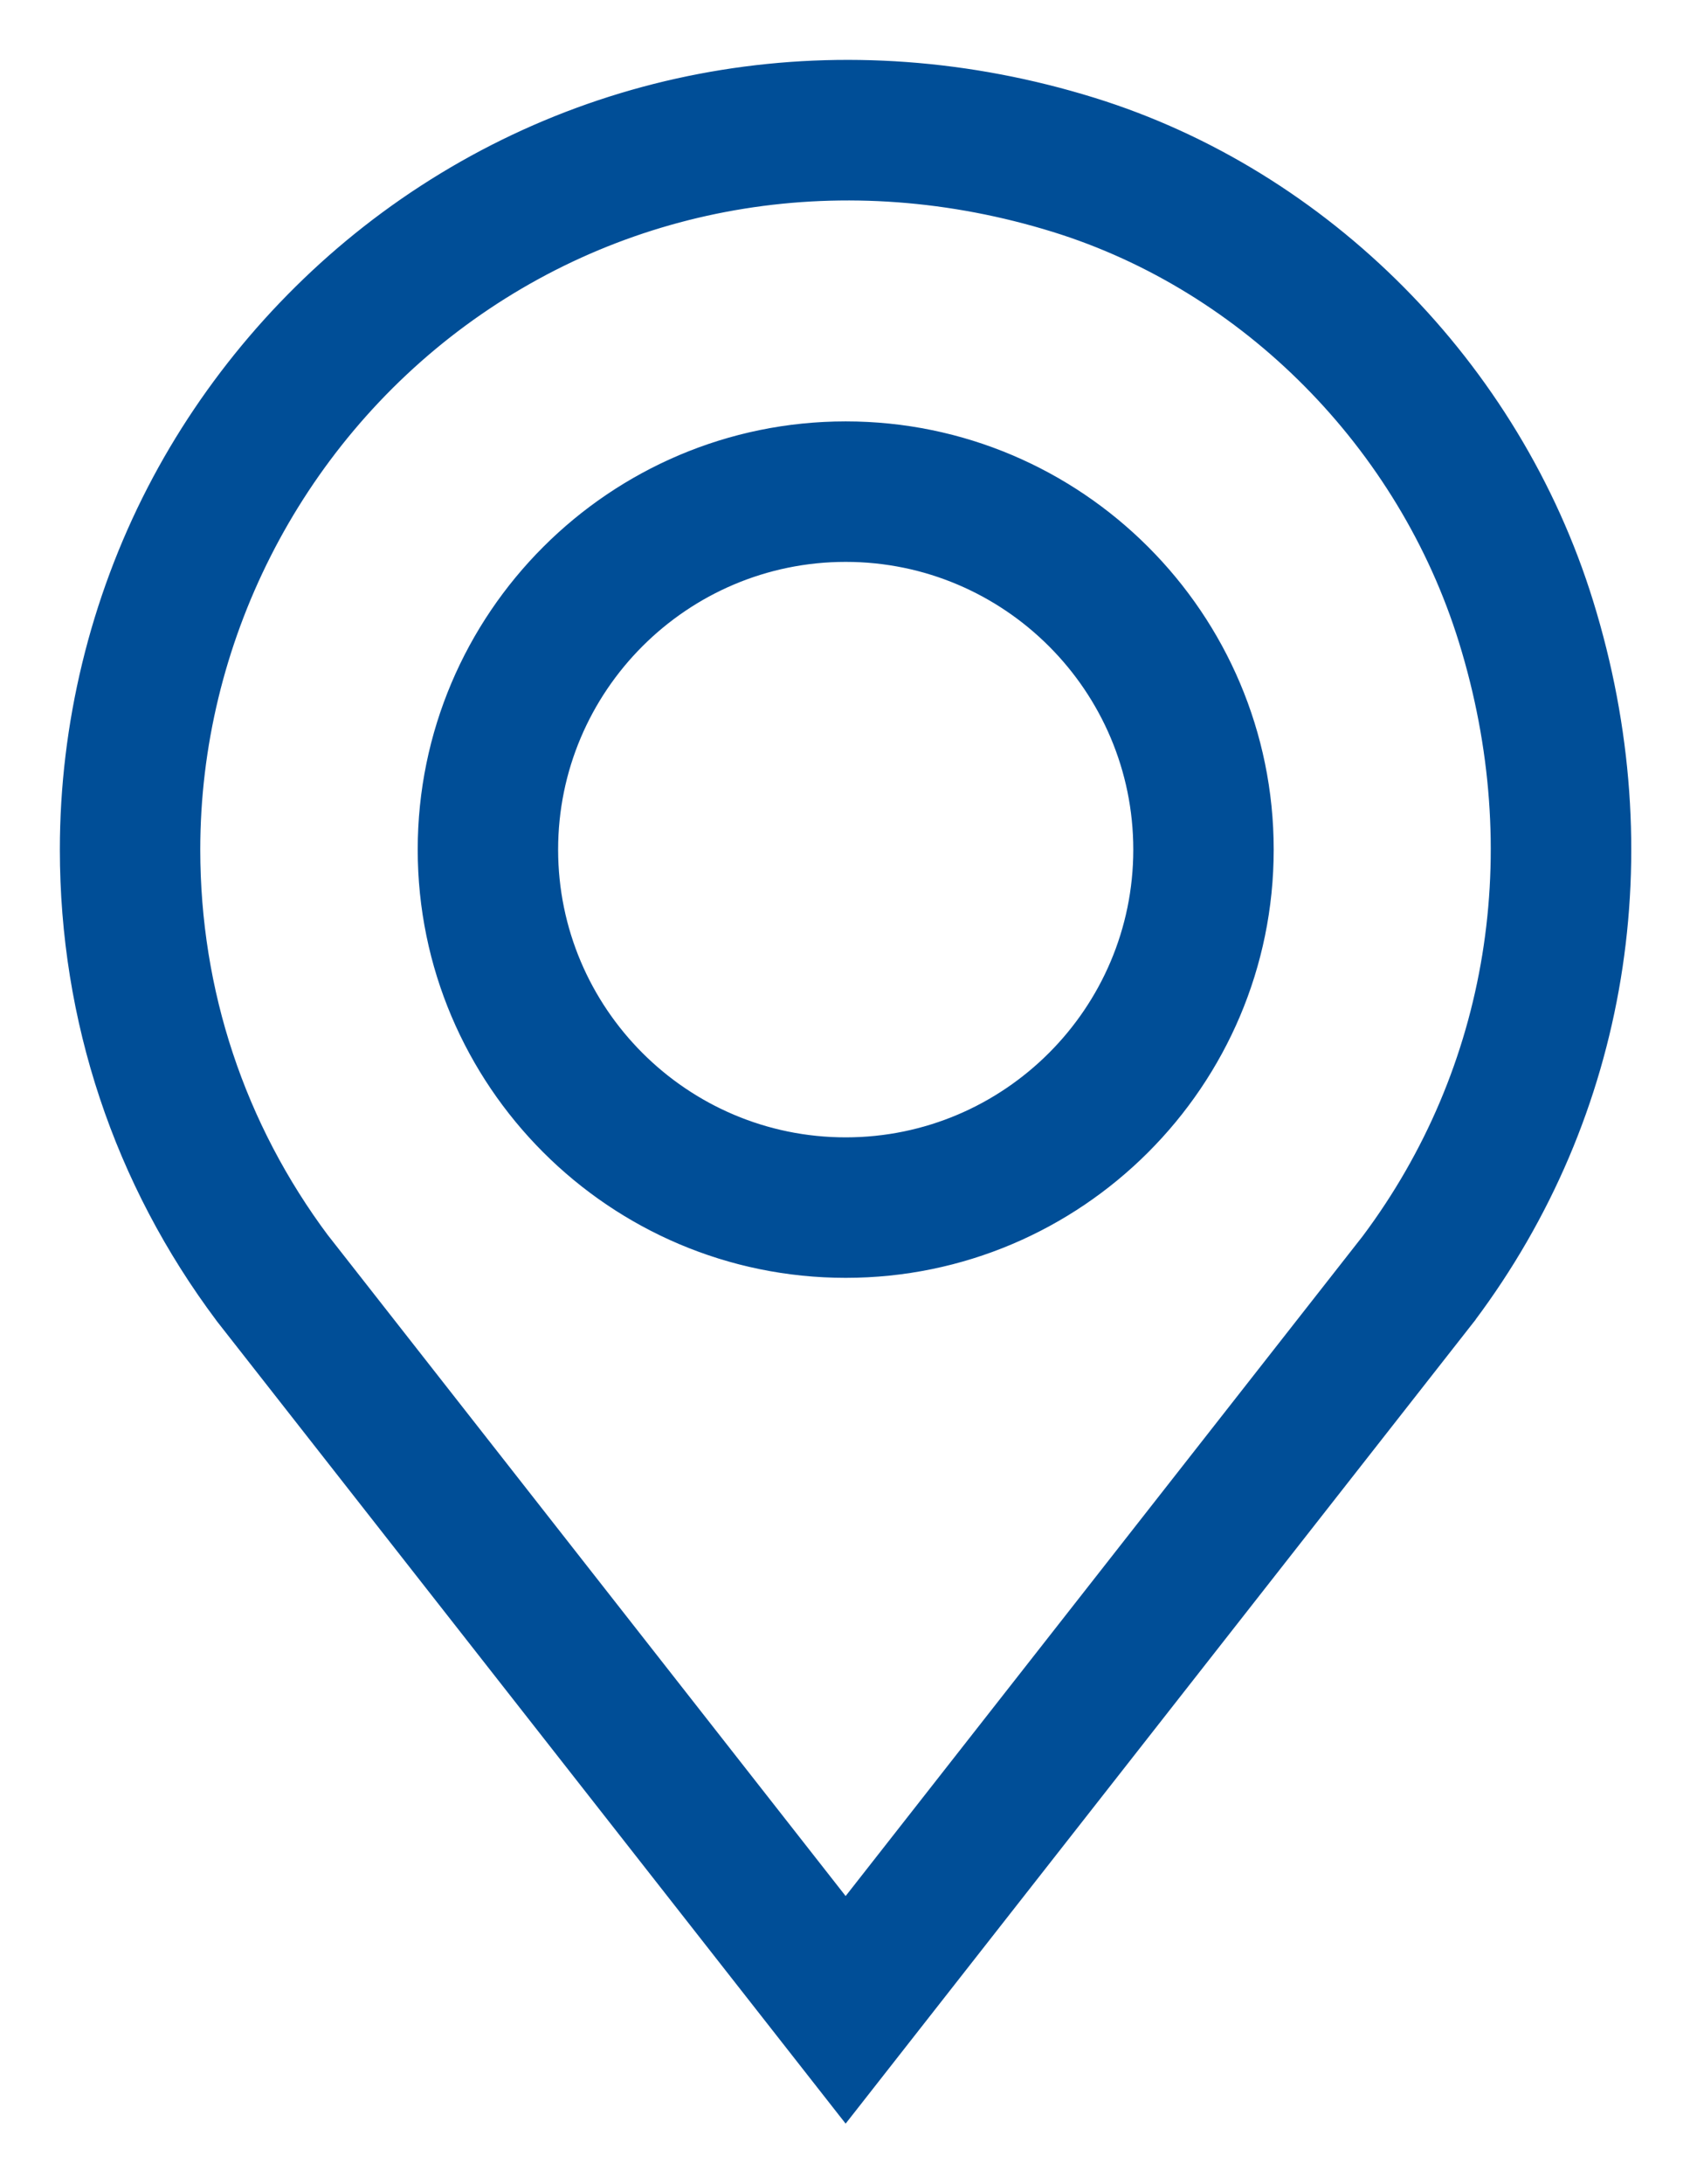
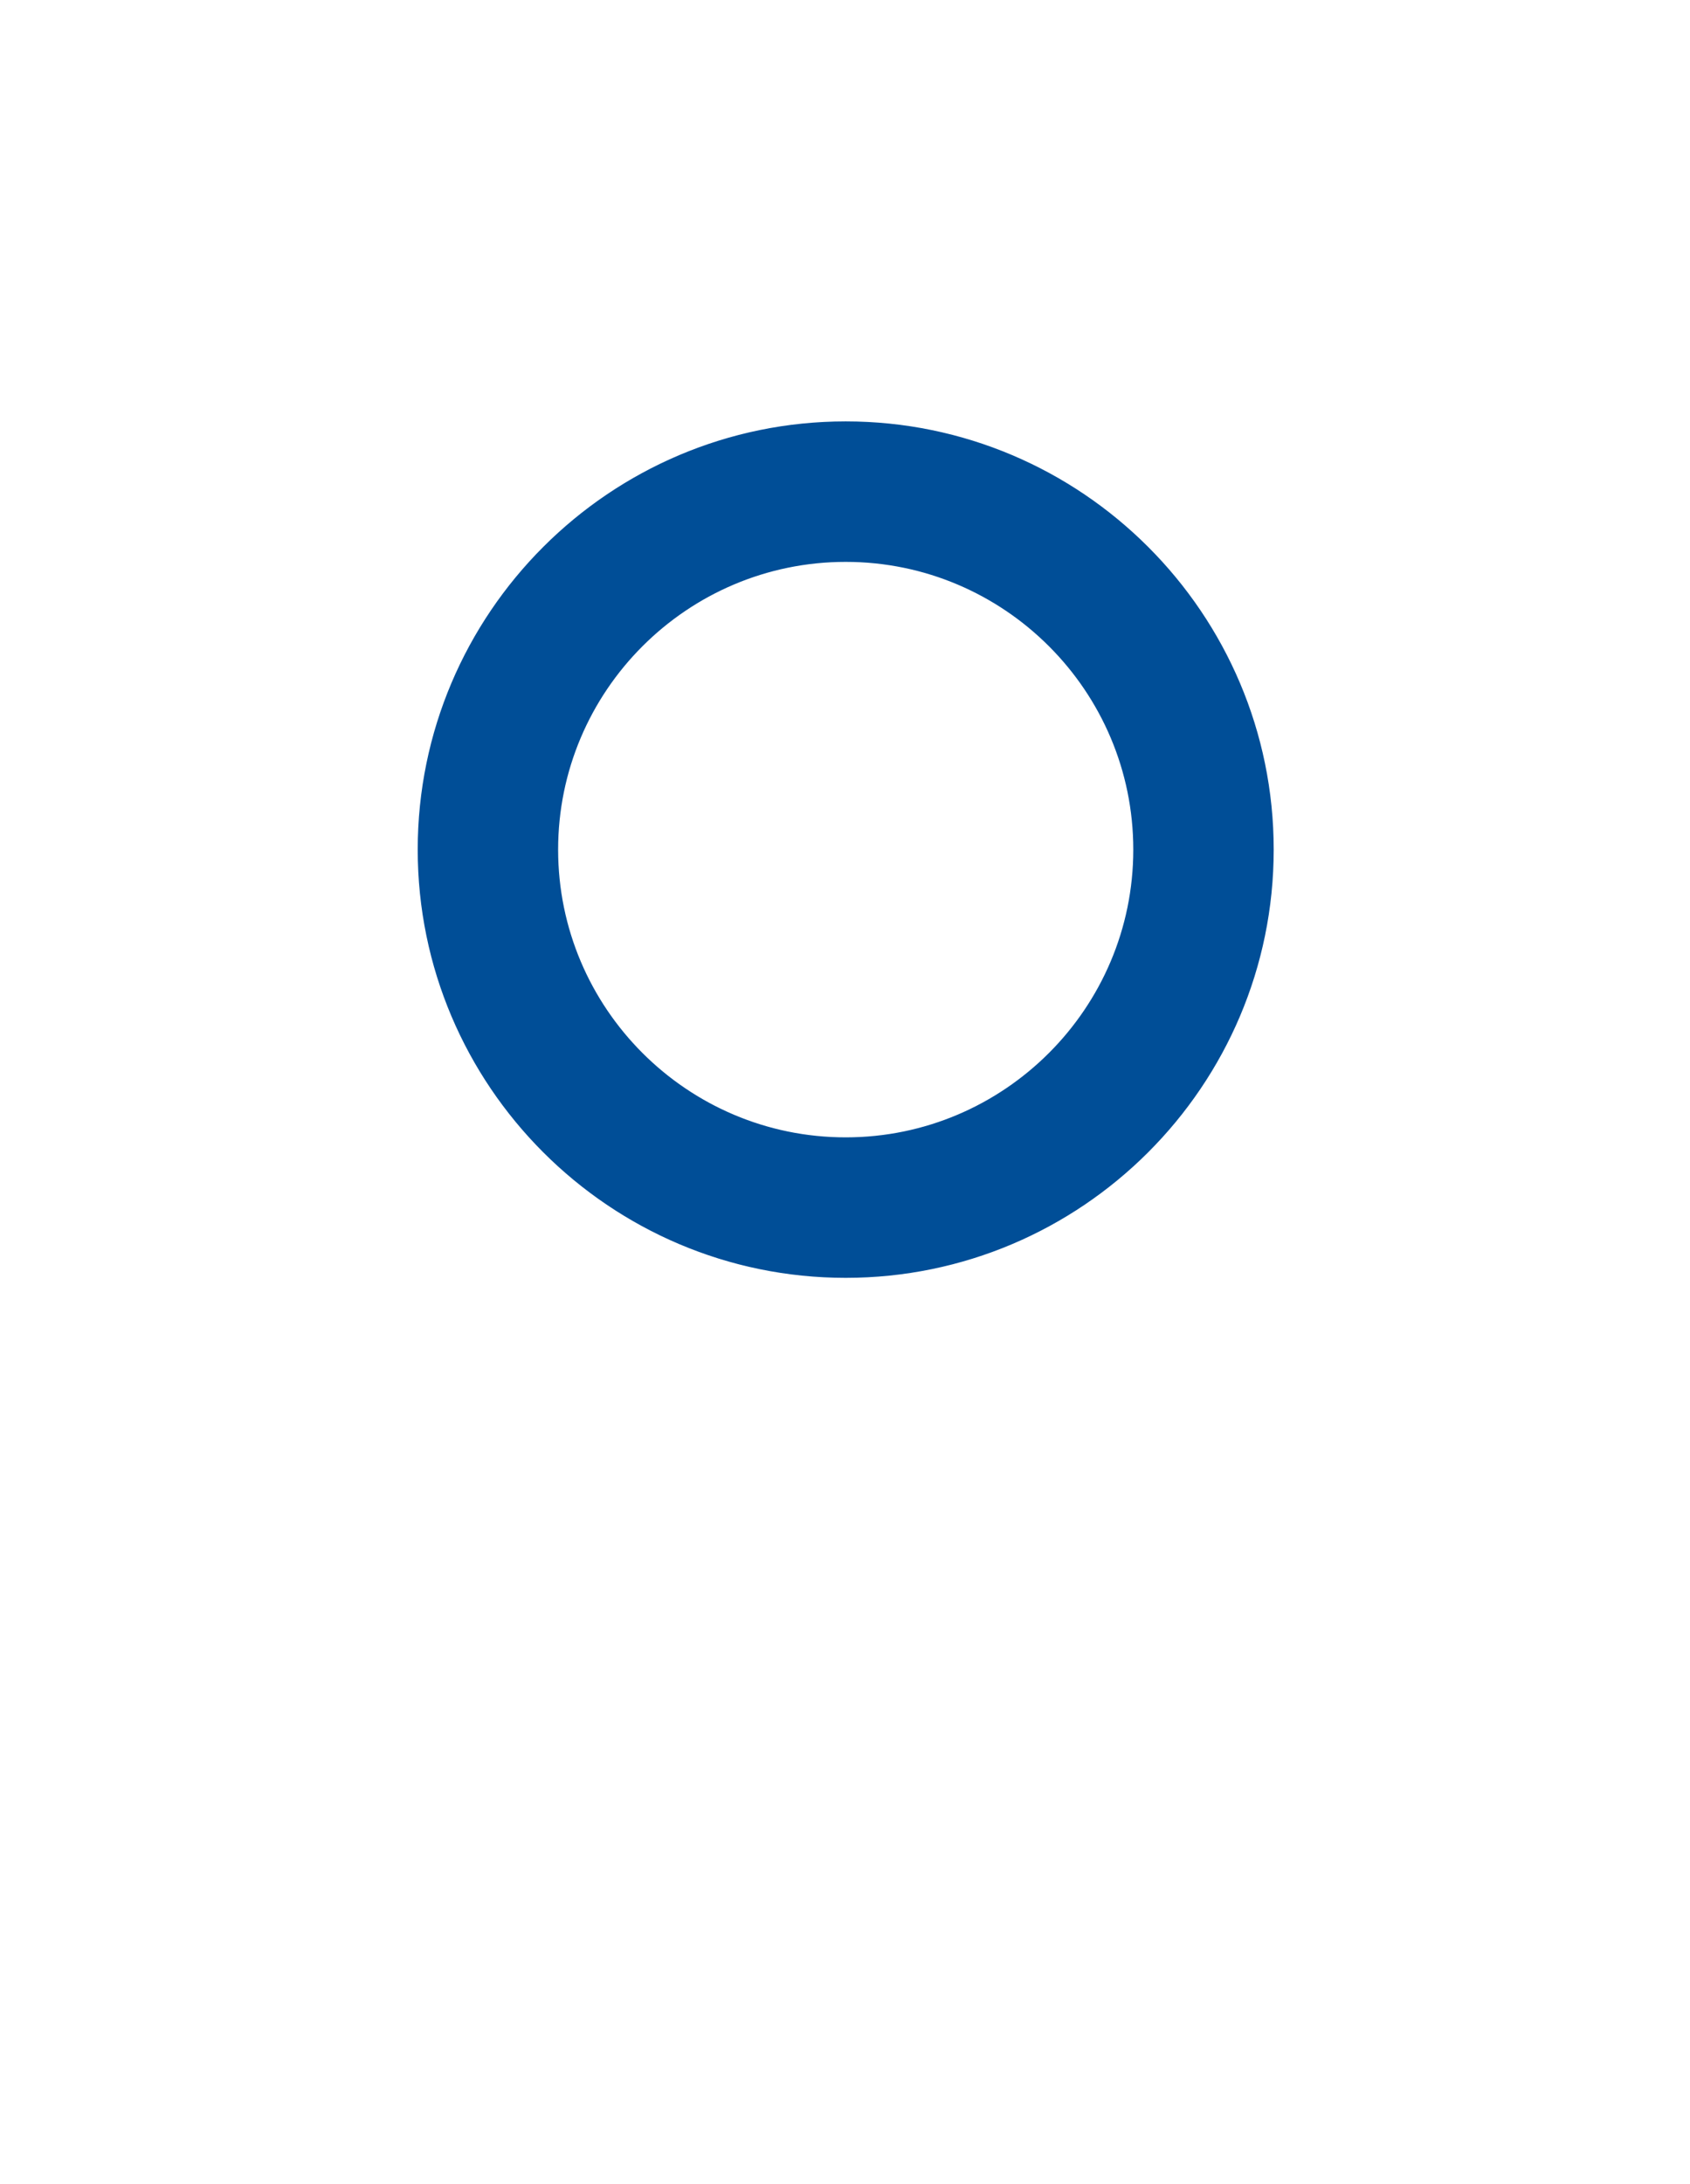
<svg xmlns="http://www.w3.org/2000/svg" width="24" height="31" viewBox="0 0 24 31" fill="none">
-   <path d="M3.137 18.703L3.137 18.703L3.138 18.705L11.95 29.945L12.009 30.02L12.068 29.945L20.869 18.719L20.87 18.718L20.881 18.704L20.881 18.703C23.047 15.816 23.656 12.114 22.552 8.55C21.515 5.199 18.821 2.482 15.519 1.459C12.006 0.371 8.342 0.962 5.468 3.08C4.092 4.095 2.949 5.434 2.165 6.951C1.354 8.52 0.925 10.286 0.925 12.058C0.925 14.476 1.69 16.774 3.137 18.703ZM19.412 17.59L12.009 27.033L4.607 17.59C4.606 17.59 4.606 17.59 4.606 17.59C3.404 15.983 2.769 14.071 2.769 12.058C2.769 9.117 4.187 6.315 6.562 4.564C8.959 2.798 12.024 2.307 14.973 3.22C17.701 4.065 19.931 6.316 20.791 9.096C21.717 12.088 21.214 15.182 19.412 17.59C19.412 17.59 19.412 17.59 19.412 17.59Z" fill="#004E97" stroke="#004E97" stroke-width="0.15" />
  <path d="M12.01 6.056C8.7 6.056 6.007 8.749 6.007 12.059C6.007 15.369 8.7 18.062 12.01 18.062C15.32 18.062 18.013 15.369 18.013 12.059C18.013 8.749 15.32 6.056 12.01 6.056ZM12.01 16.218C9.717 16.218 7.851 14.352 7.851 12.059C7.851 9.766 9.717 7.9 12.01 7.9C14.303 7.9 16.169 9.765 16.169 12.059C16.169 14.352 14.303 16.218 12.01 16.218Z" fill="#004E97" stroke="#004E97" stroke-width="0.15" />
</svg>